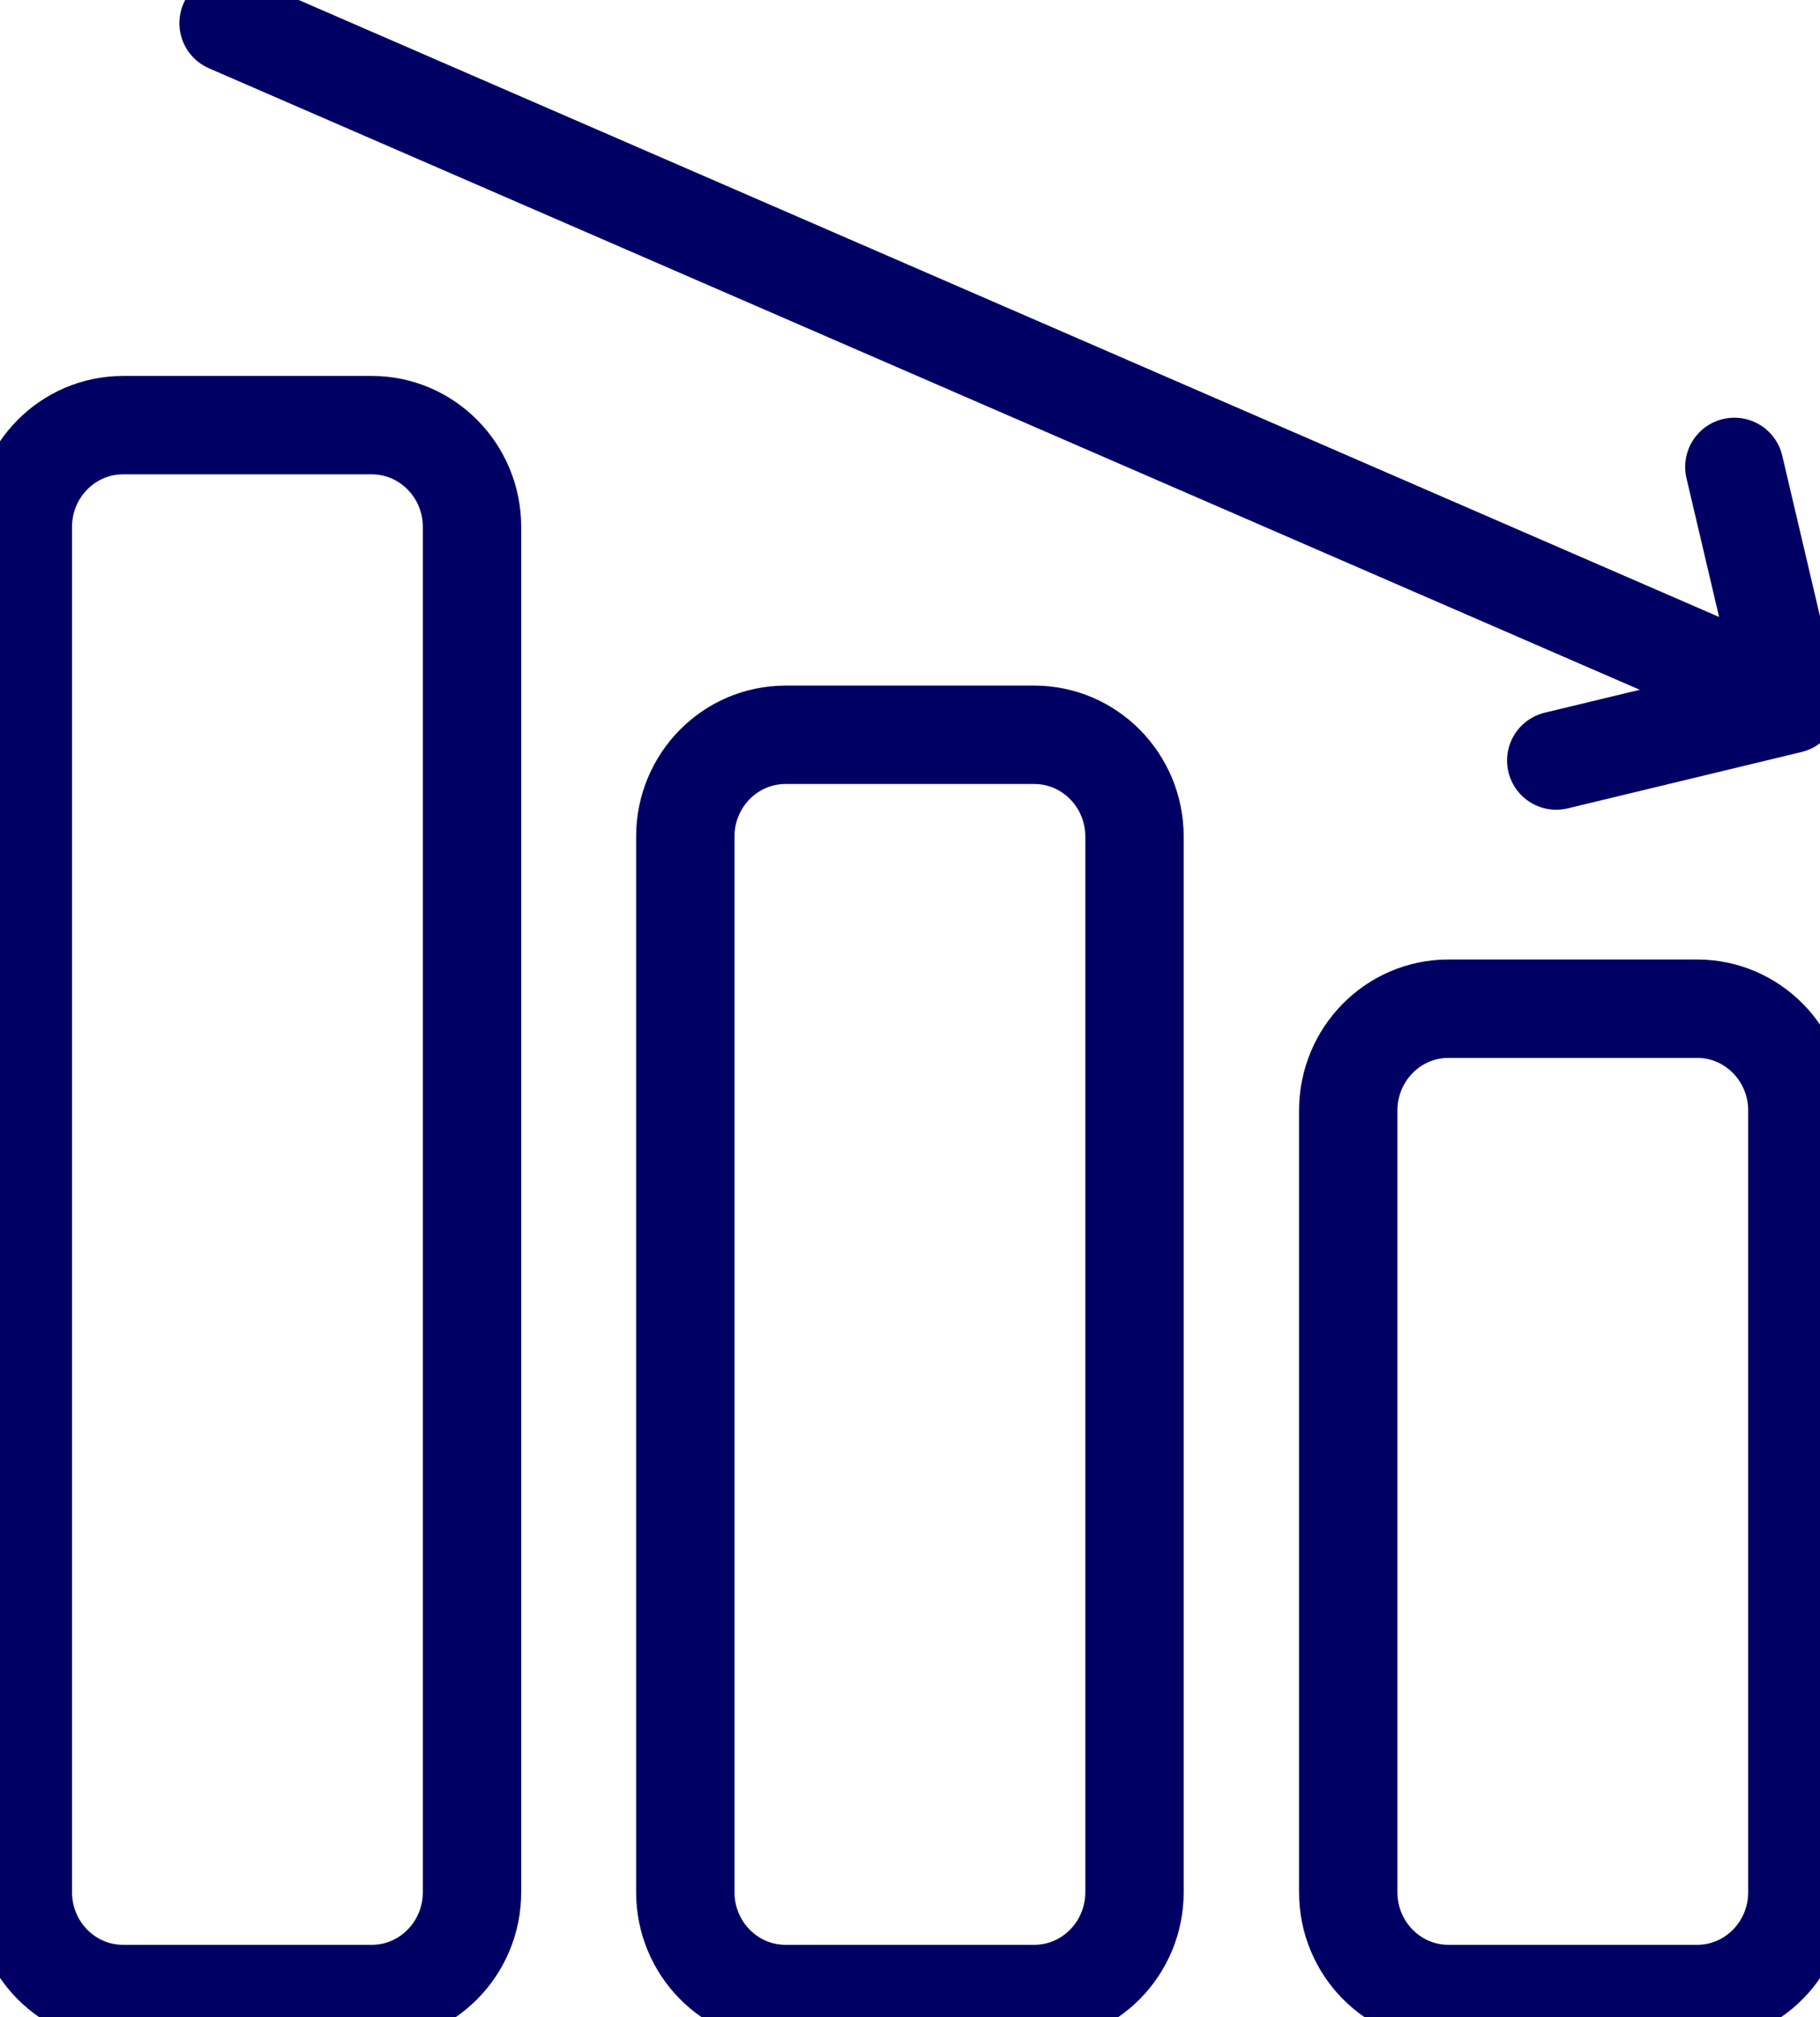
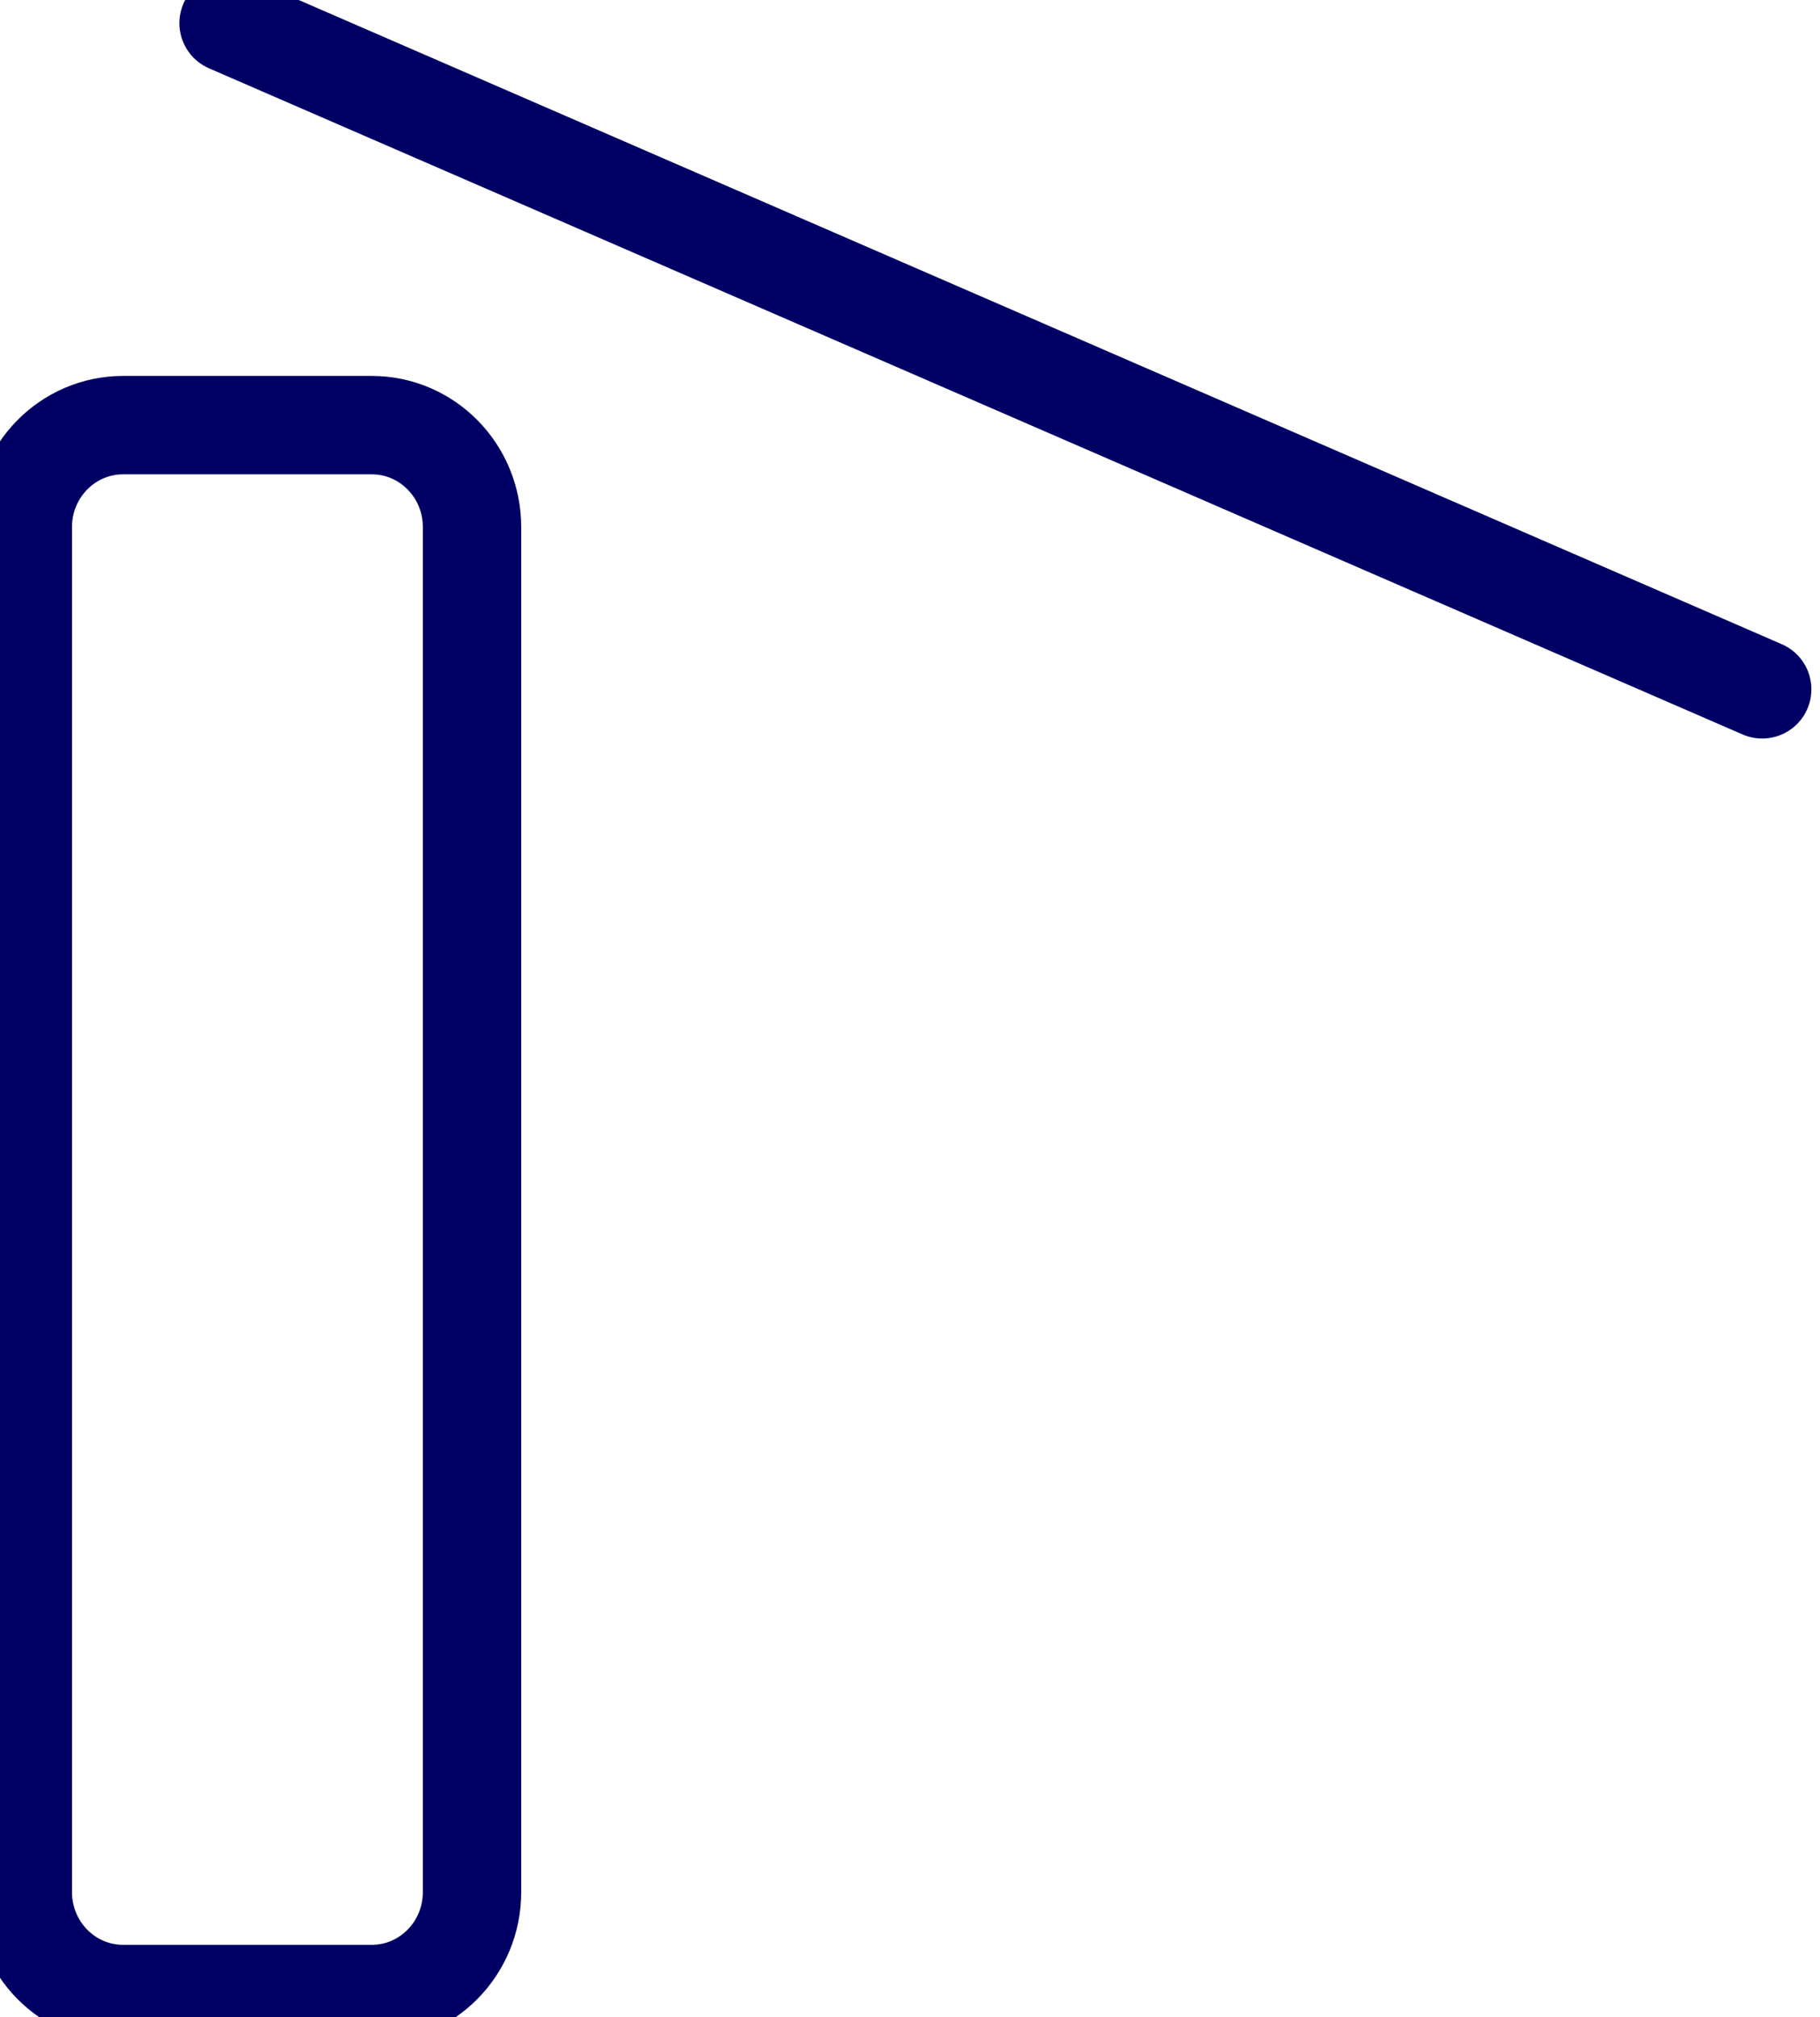
<svg xmlns="http://www.w3.org/2000/svg" width="37" height="41" viewBox="0 0 37 41" fill="none">
  <g clip-path="url(#clip0_158_6)">
-     <path d="M29.447 40.529H34.502C35.628 40.529 36.54 39.602 36.54 38.459V22.572C36.54 21.429 35.628 20.502 34.502 20.502H29.447C28.321 20.502 27.409 21.429 27.409 22.572V38.459C27.409 39.602 28.321 40.529 29.447 40.529Z" stroke="#000064" stroke-width="2" stroke-linecap="round" stroke-linejoin="round" />
-     <path d="M15.97 40.529H21.026C22.151 40.529 23.064 39.602 23.064 38.459L23.064 17.004C23.064 15.861 22.151 14.935 21.026 14.935H15.97C14.844 14.935 13.932 15.861 13.932 17.004L13.932 38.459C13.932 39.602 14.844 40.529 15.97 40.529Z" stroke="#000064" stroke-width="2" stroke-linecap="round" stroke-linejoin="round" />
    <path d="M2.502 40.529H7.558C8.683 40.529 9.596 39.602 9.596 38.459L9.596 10.711C9.596 9.568 8.683 8.641 7.558 8.641H2.502C1.377 8.641 0.464 9.568 0.464 10.711L0.464 38.459C0.464 39.602 1.377 40.529 2.502 40.529Z" stroke="#000064" stroke-width="2" stroke-linecap="round" stroke-linejoin="round" />
    <path d="M4.647 0.471L35.825 14.011" stroke="#000064" stroke-width="2" stroke-linecap="round" stroke-linejoin="round" />
-     <path d="M31.638 15.458L36.392 14.312L35.259 9.49" stroke="#000064" stroke-width="2" stroke-linecap="round" stroke-linejoin="round" />
  </g>
  <defs>
    <clipPath id="clip0_158_6">
      <rect width="37" height="41" fill="white" />
    </clipPath>
  </defs>
</svg>